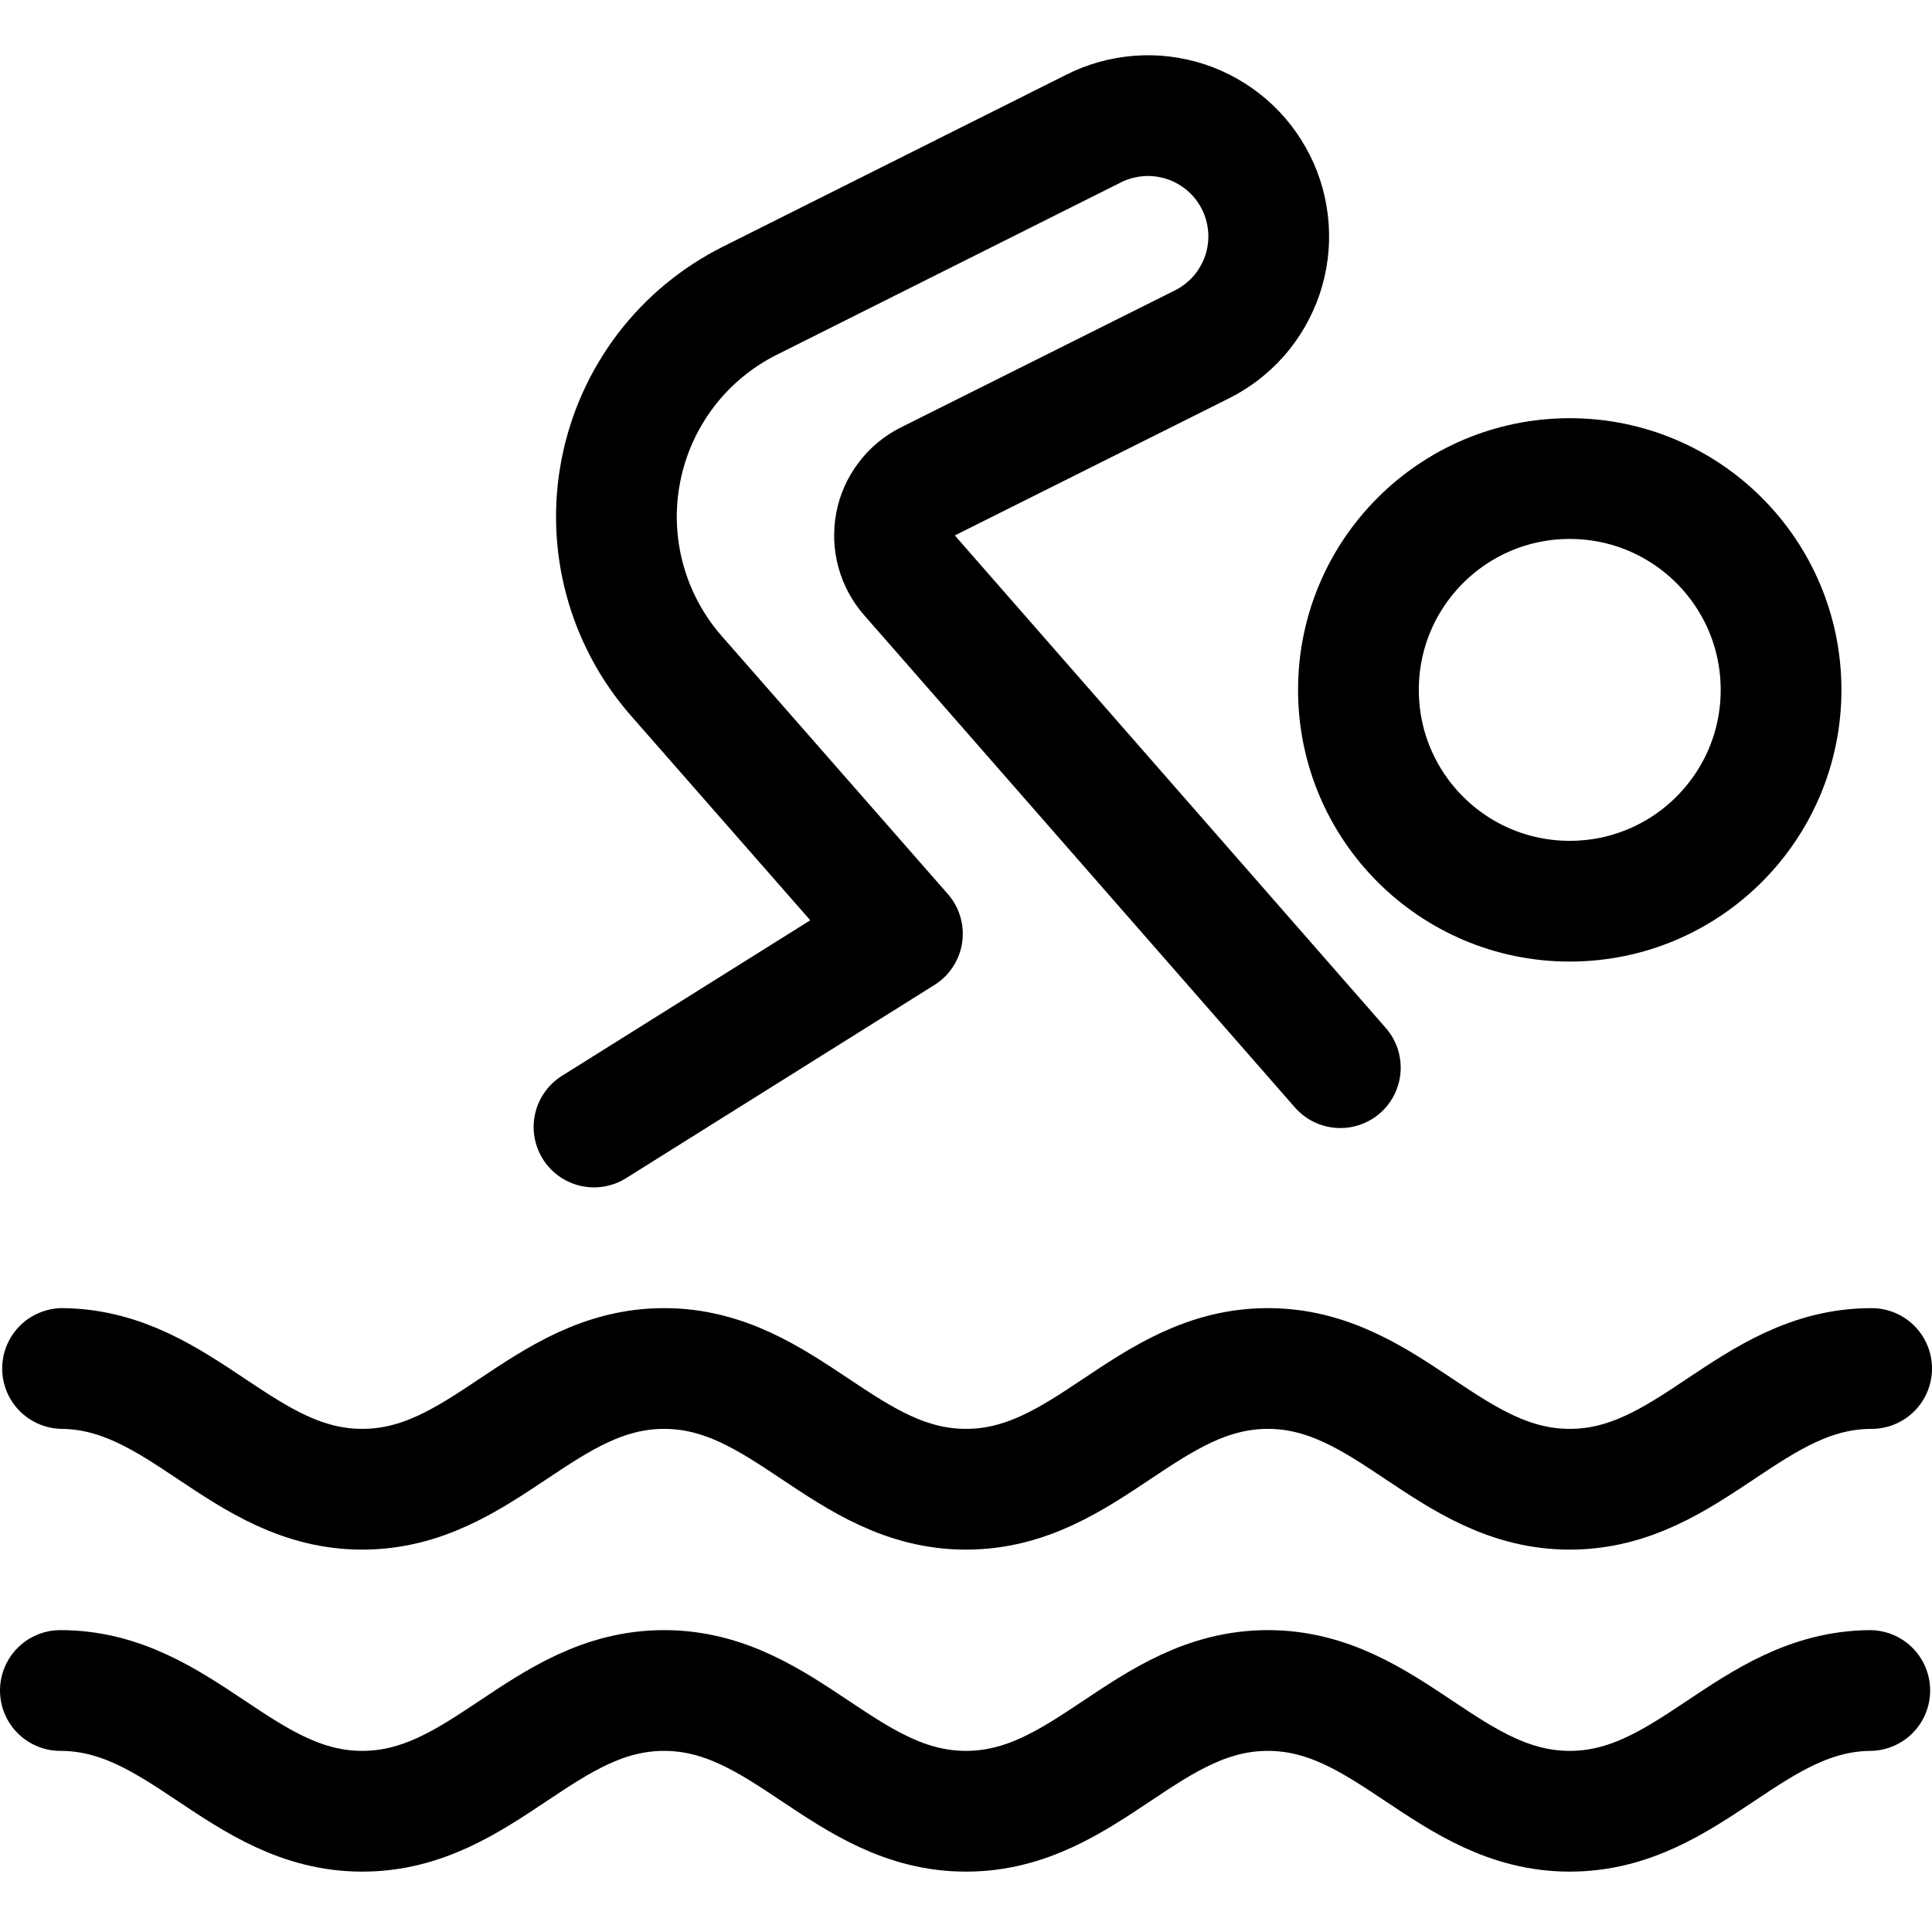
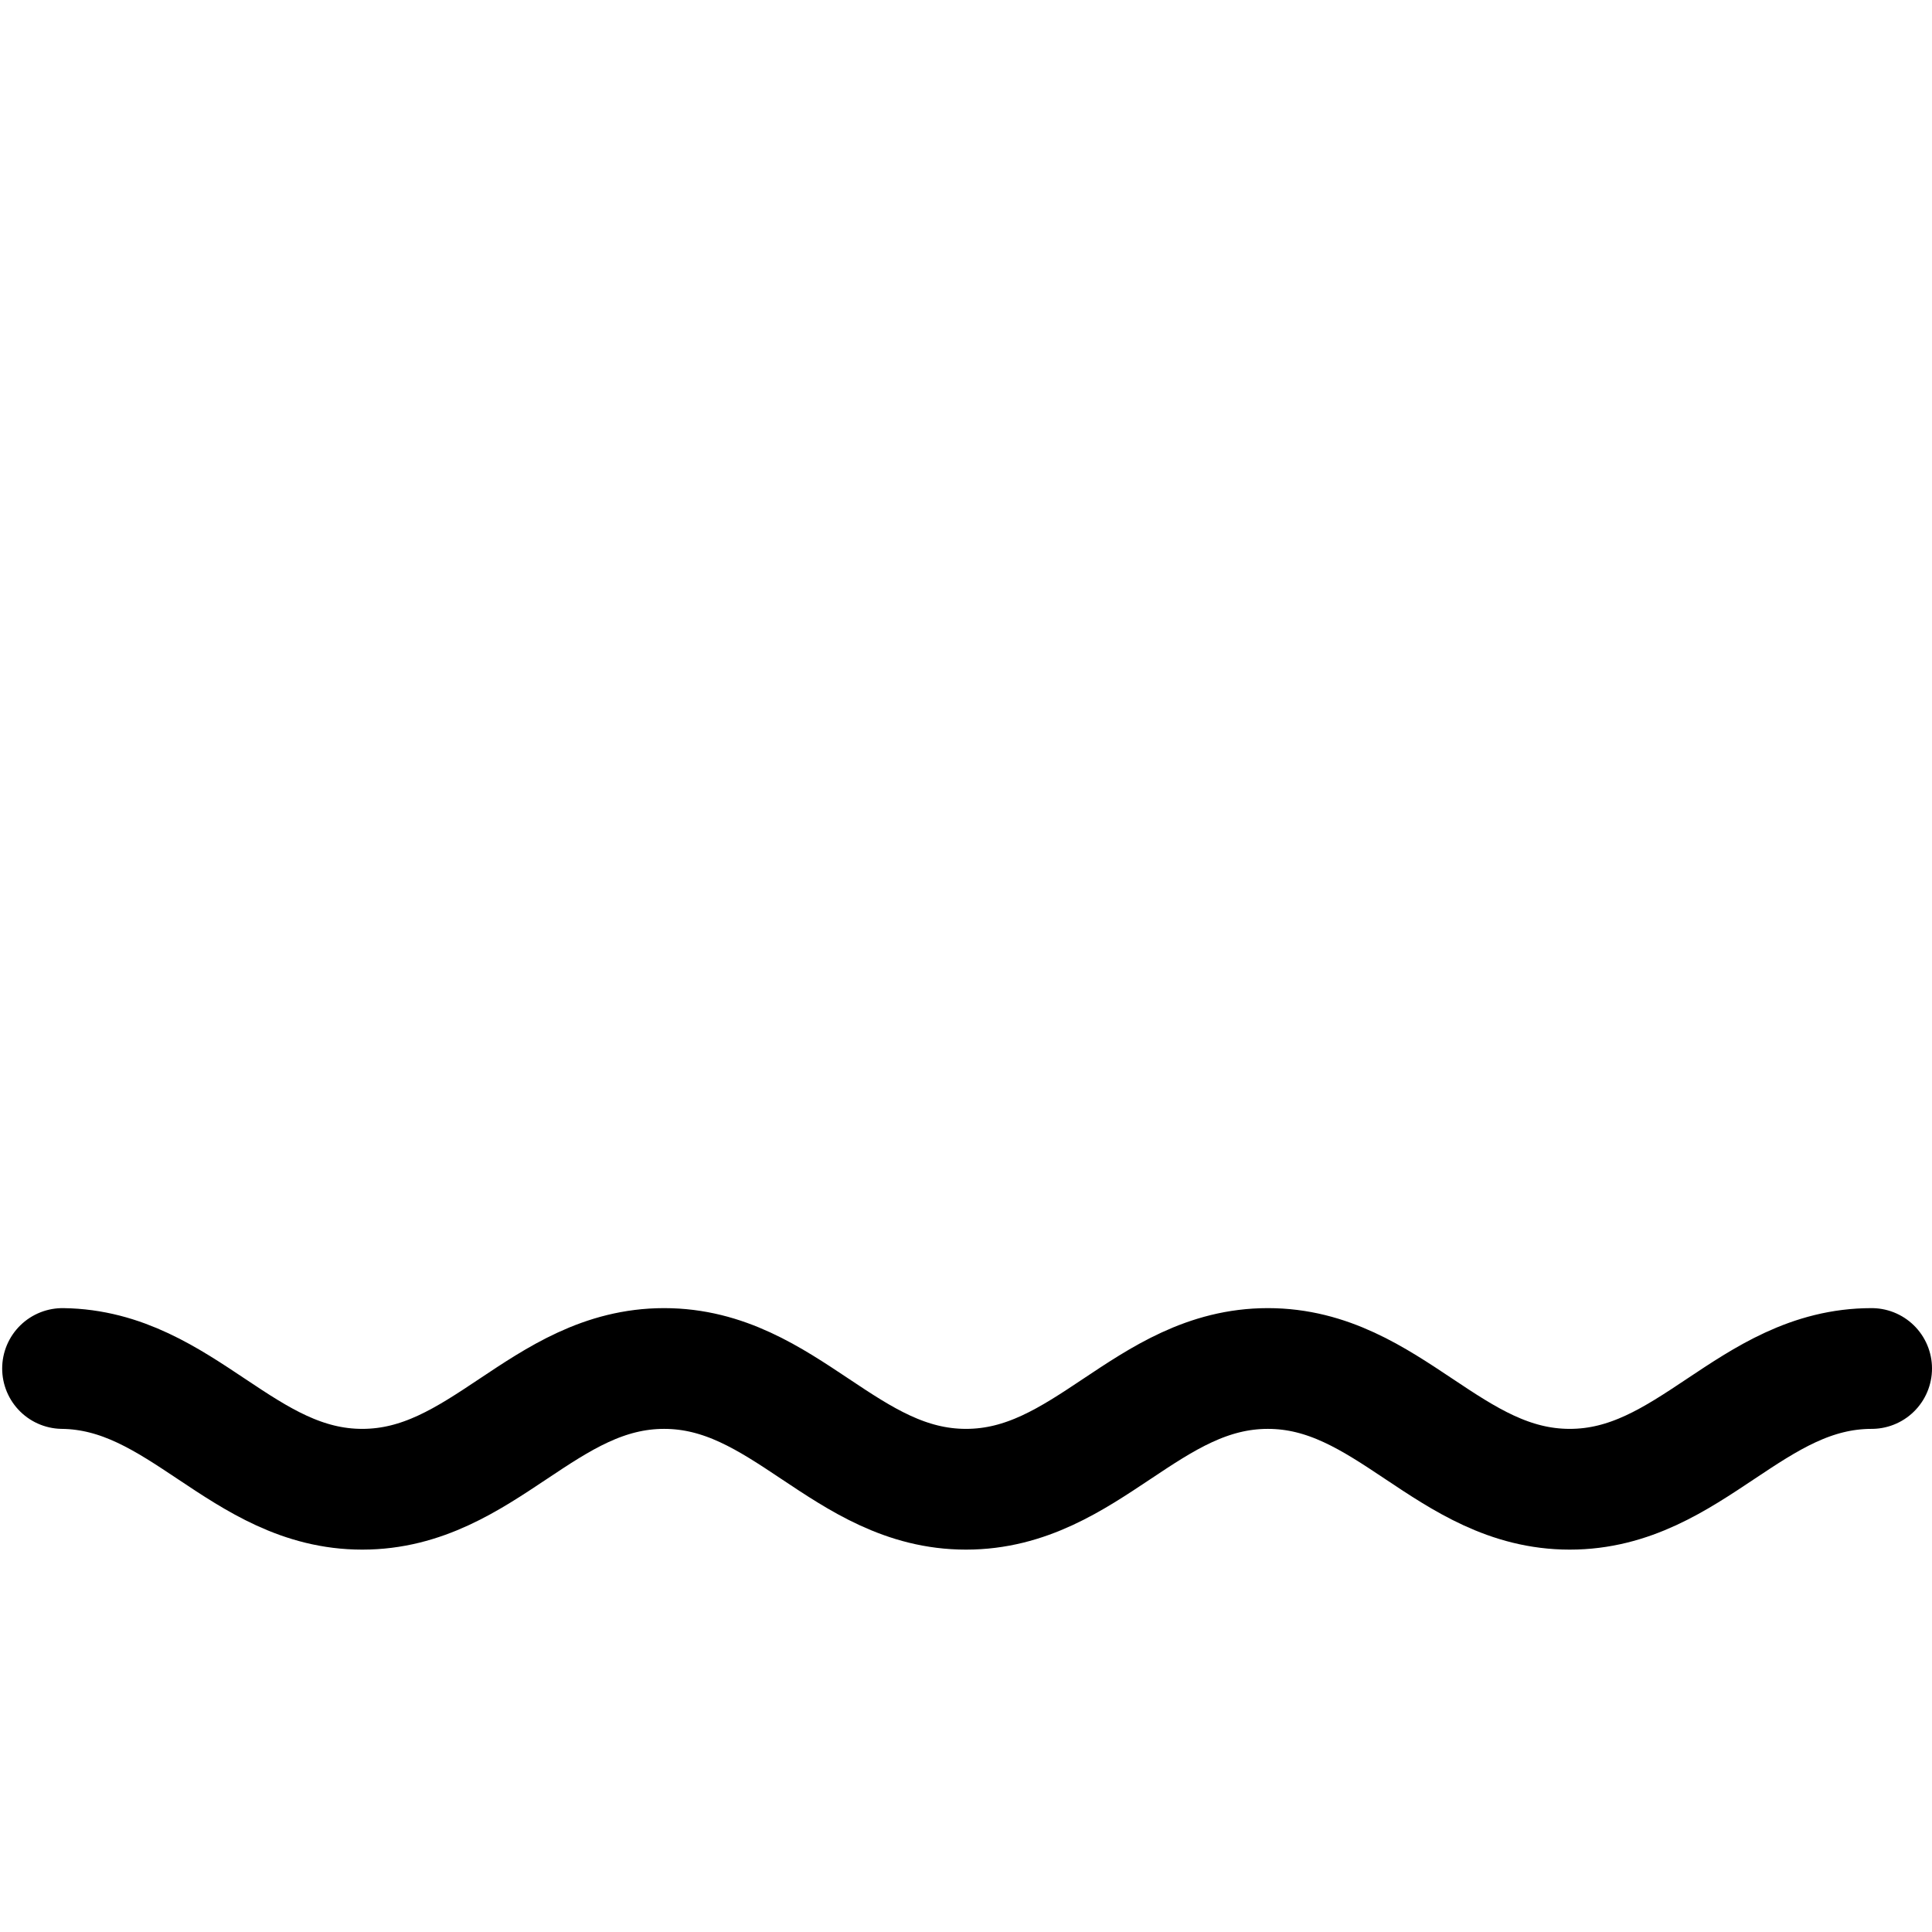
<svg xmlns="http://www.w3.org/2000/svg" width="800px" height="800px" viewBox="0 0 24 24" fill="none" stroke="currentcolor">
  <g id="SVGRepo_bgCarrier" stroke-width="0" />
  <g id="SVGRepo_tracerCarrier" stroke-linecap="round" stroke-linejoin="round" />
  <g id="SVGRepo_iconCarrier">
-     <path d="M19.5 11.195C20.95 11.195 22.125 10.02 22.125 8.57C22.125 7.12 20.95 5.945 19.5 5.945C18.05 5.945 16.875 7.12 16.875 8.57C16.875 10.02 18.05 11.195 19.5 11.195Z" stroke="currentcolor" stroke-width="1.5" stroke-linecap="round" stroke-linejoin="round" />
-     <path d="M7.379 14L11.21 11.6L8.4 8.394C8.098 8.049 7.879 7.639 7.76 7.196C7.641 6.754 7.625 6.289 7.714 5.84C7.802 5.39 7.993 4.966 8.27 4.601C8.548 4.236 8.906 3.94 9.316 3.735L13.579 1.6C13.755 1.51 13.948 1.456 14.145 1.441C14.342 1.425 14.541 1.45 14.729 1.511C14.917 1.573 15.091 1.672 15.241 1.801C15.391 1.93 15.513 2.088 15.602 2.265C15.691 2.442 15.743 2.635 15.757 2.833C15.771 3.03 15.745 3.228 15.682 3.416C15.618 3.604 15.518 3.777 15.388 3.926C15.257 4.074 15.099 4.196 14.921 4.283L11.521 5.983C11.419 6.035 11.33 6.11 11.262 6.202C11.193 6.293 11.146 6.399 11.125 6.512C11.104 6.624 11.108 6.74 11.139 6.851C11.169 6.961 11.224 7.063 11.3 7.149L16.65 13.263" stroke="currentcolor" stroke-width="1.5" stroke-linecap="round" stroke-linejoin="round" />
    <path d="M23.25 17C21.75 17 21 18.5 19.5 18.5C18 18.5 17.25 17 15.75 17C14.25 17 13.5 18.5 12 18.5C10.5 18.5 9.75 17 8.25 17C6.75 17 6 18.5 4.5 18.5C3.009 18.5 2.259 17.018 0.777 17" stroke="currentcolor" stroke-width="1.5" stroke-linecap="round" stroke-linejoin="round" />
-     <path d="M0.75 21C2.25 21 3 22.5 4.5 22.5C6 22.5 6.75 21 8.25 21C9.75 21 10.5 22.5 12 22.5C13.5 22.5 14.25 21 15.75 21C17.25 21 18 22.5 19.5 22.5C20.992 22.5 21.742 21.016 23.227 21" stroke="currentcolor" stroke-width="1.5" stroke-linecap="round" stroke-linejoin="round" />
  </g>
</svg>